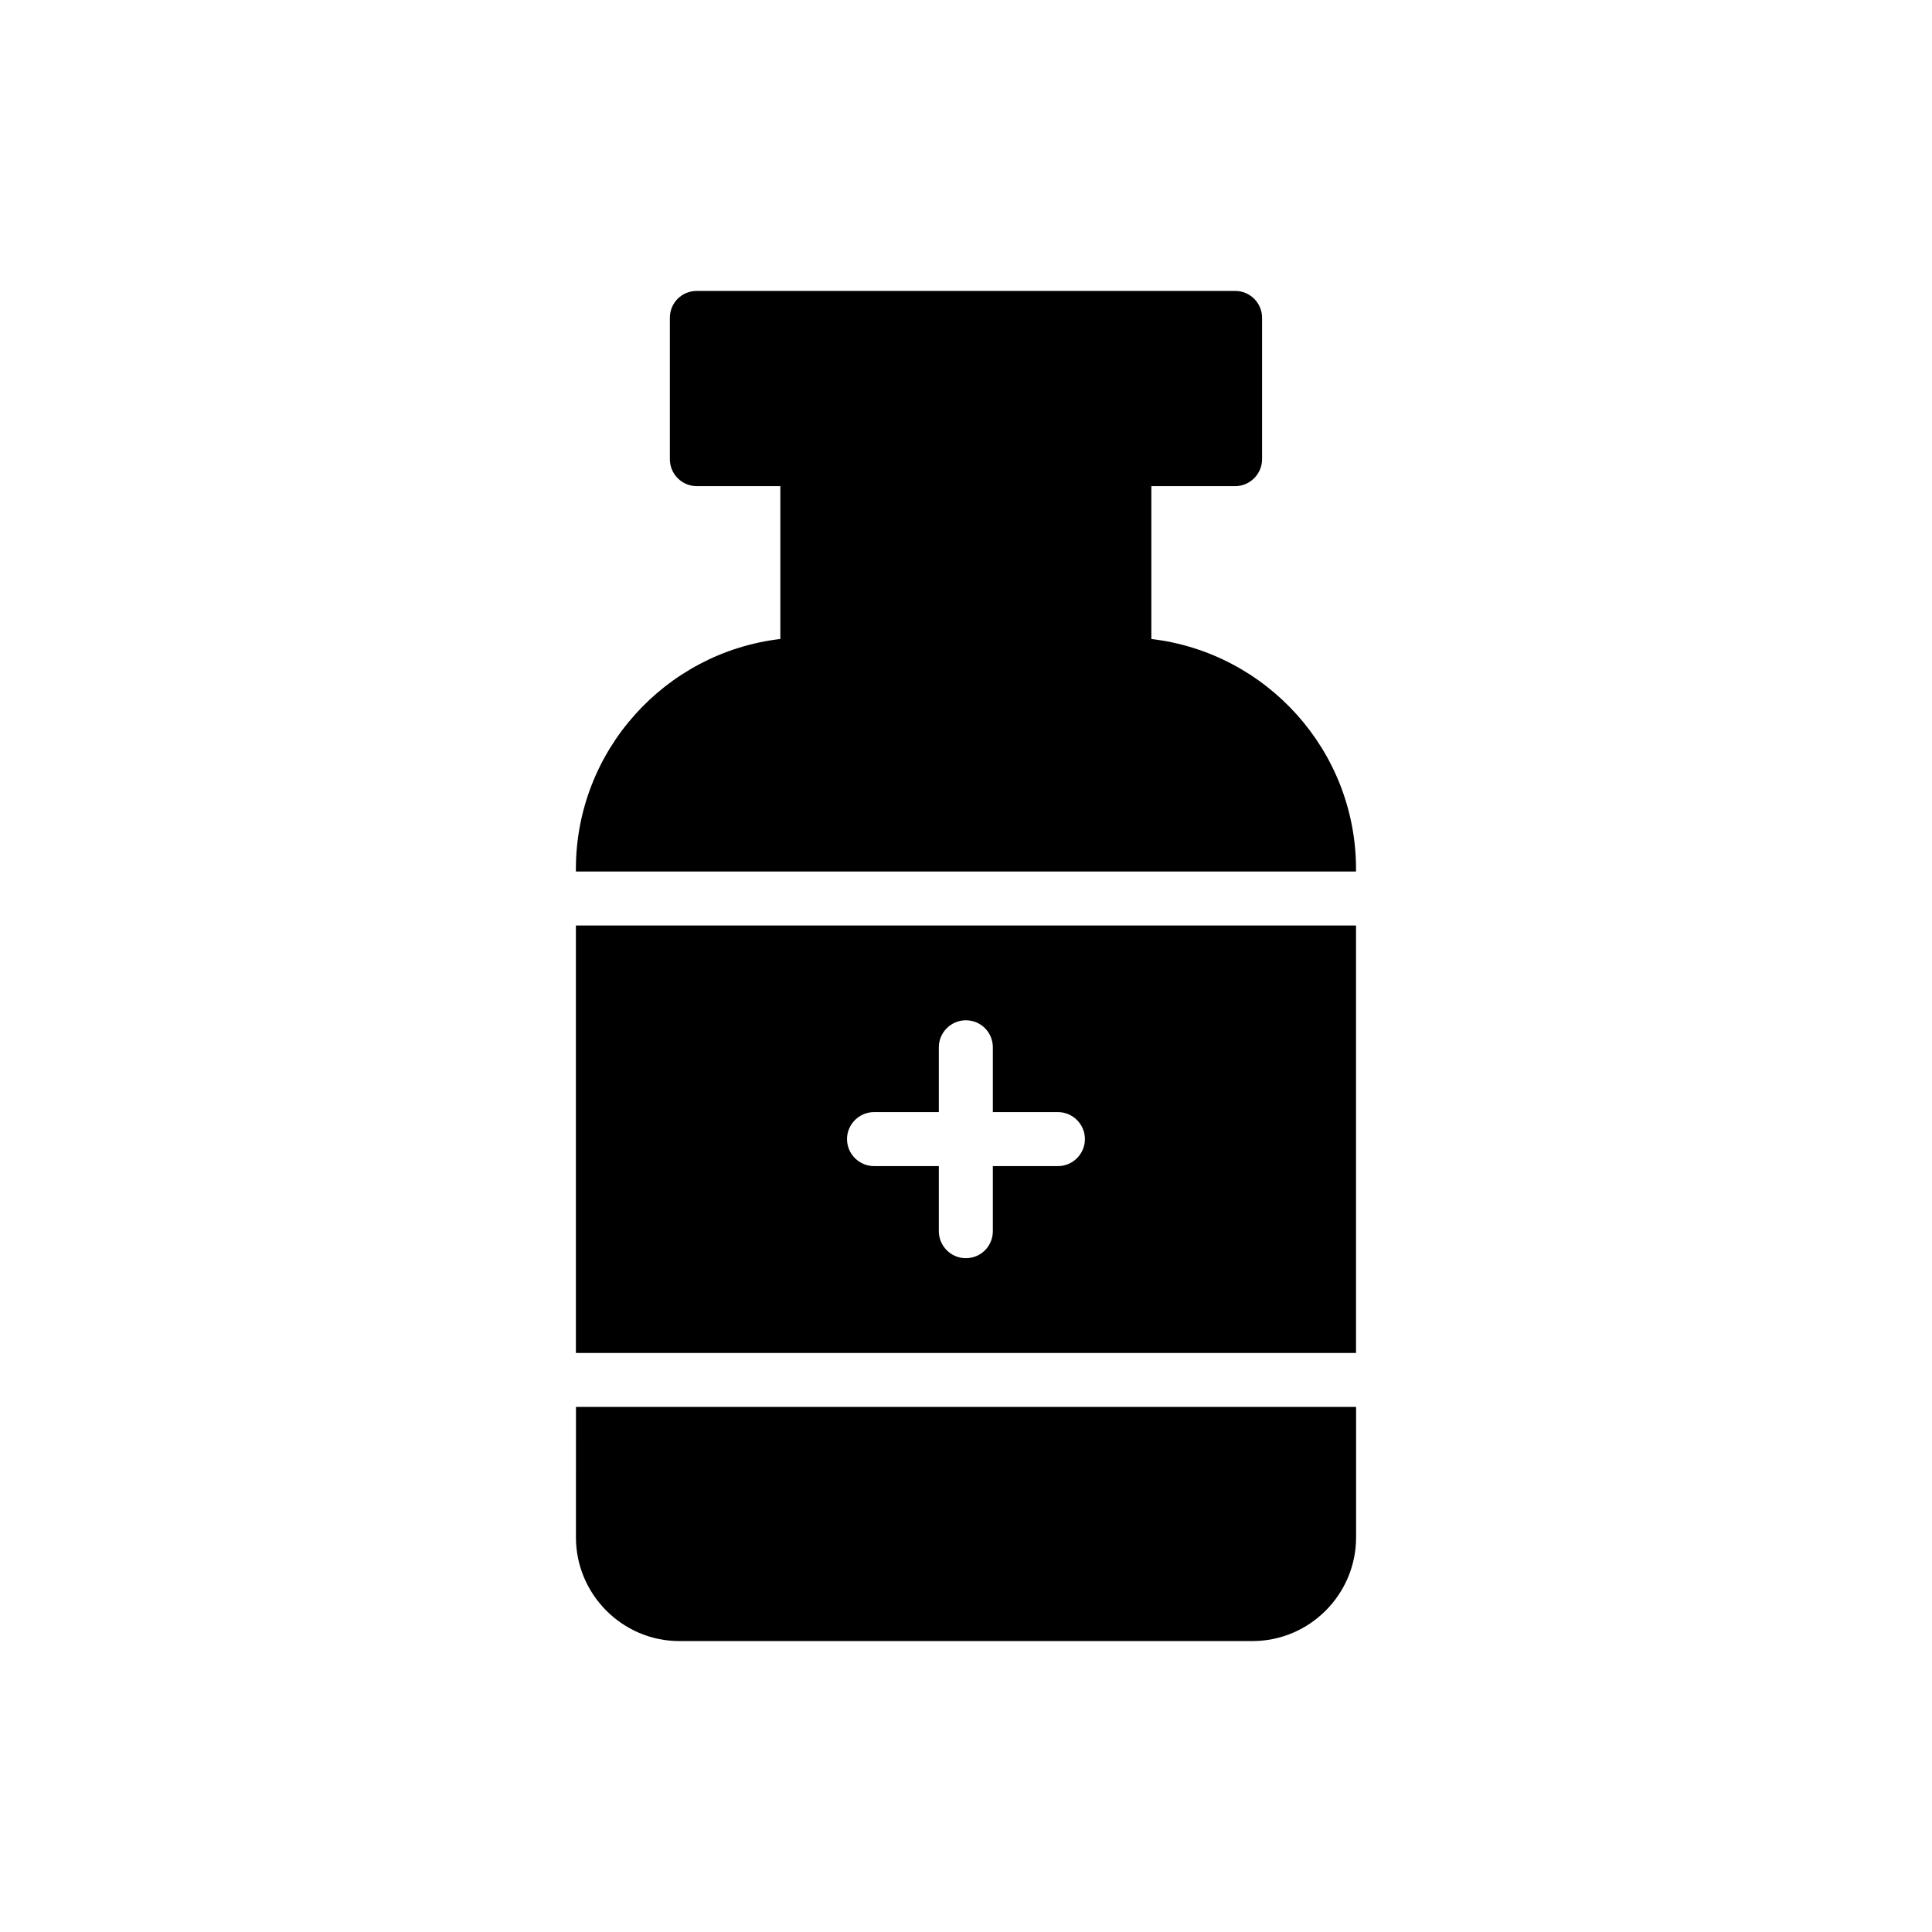
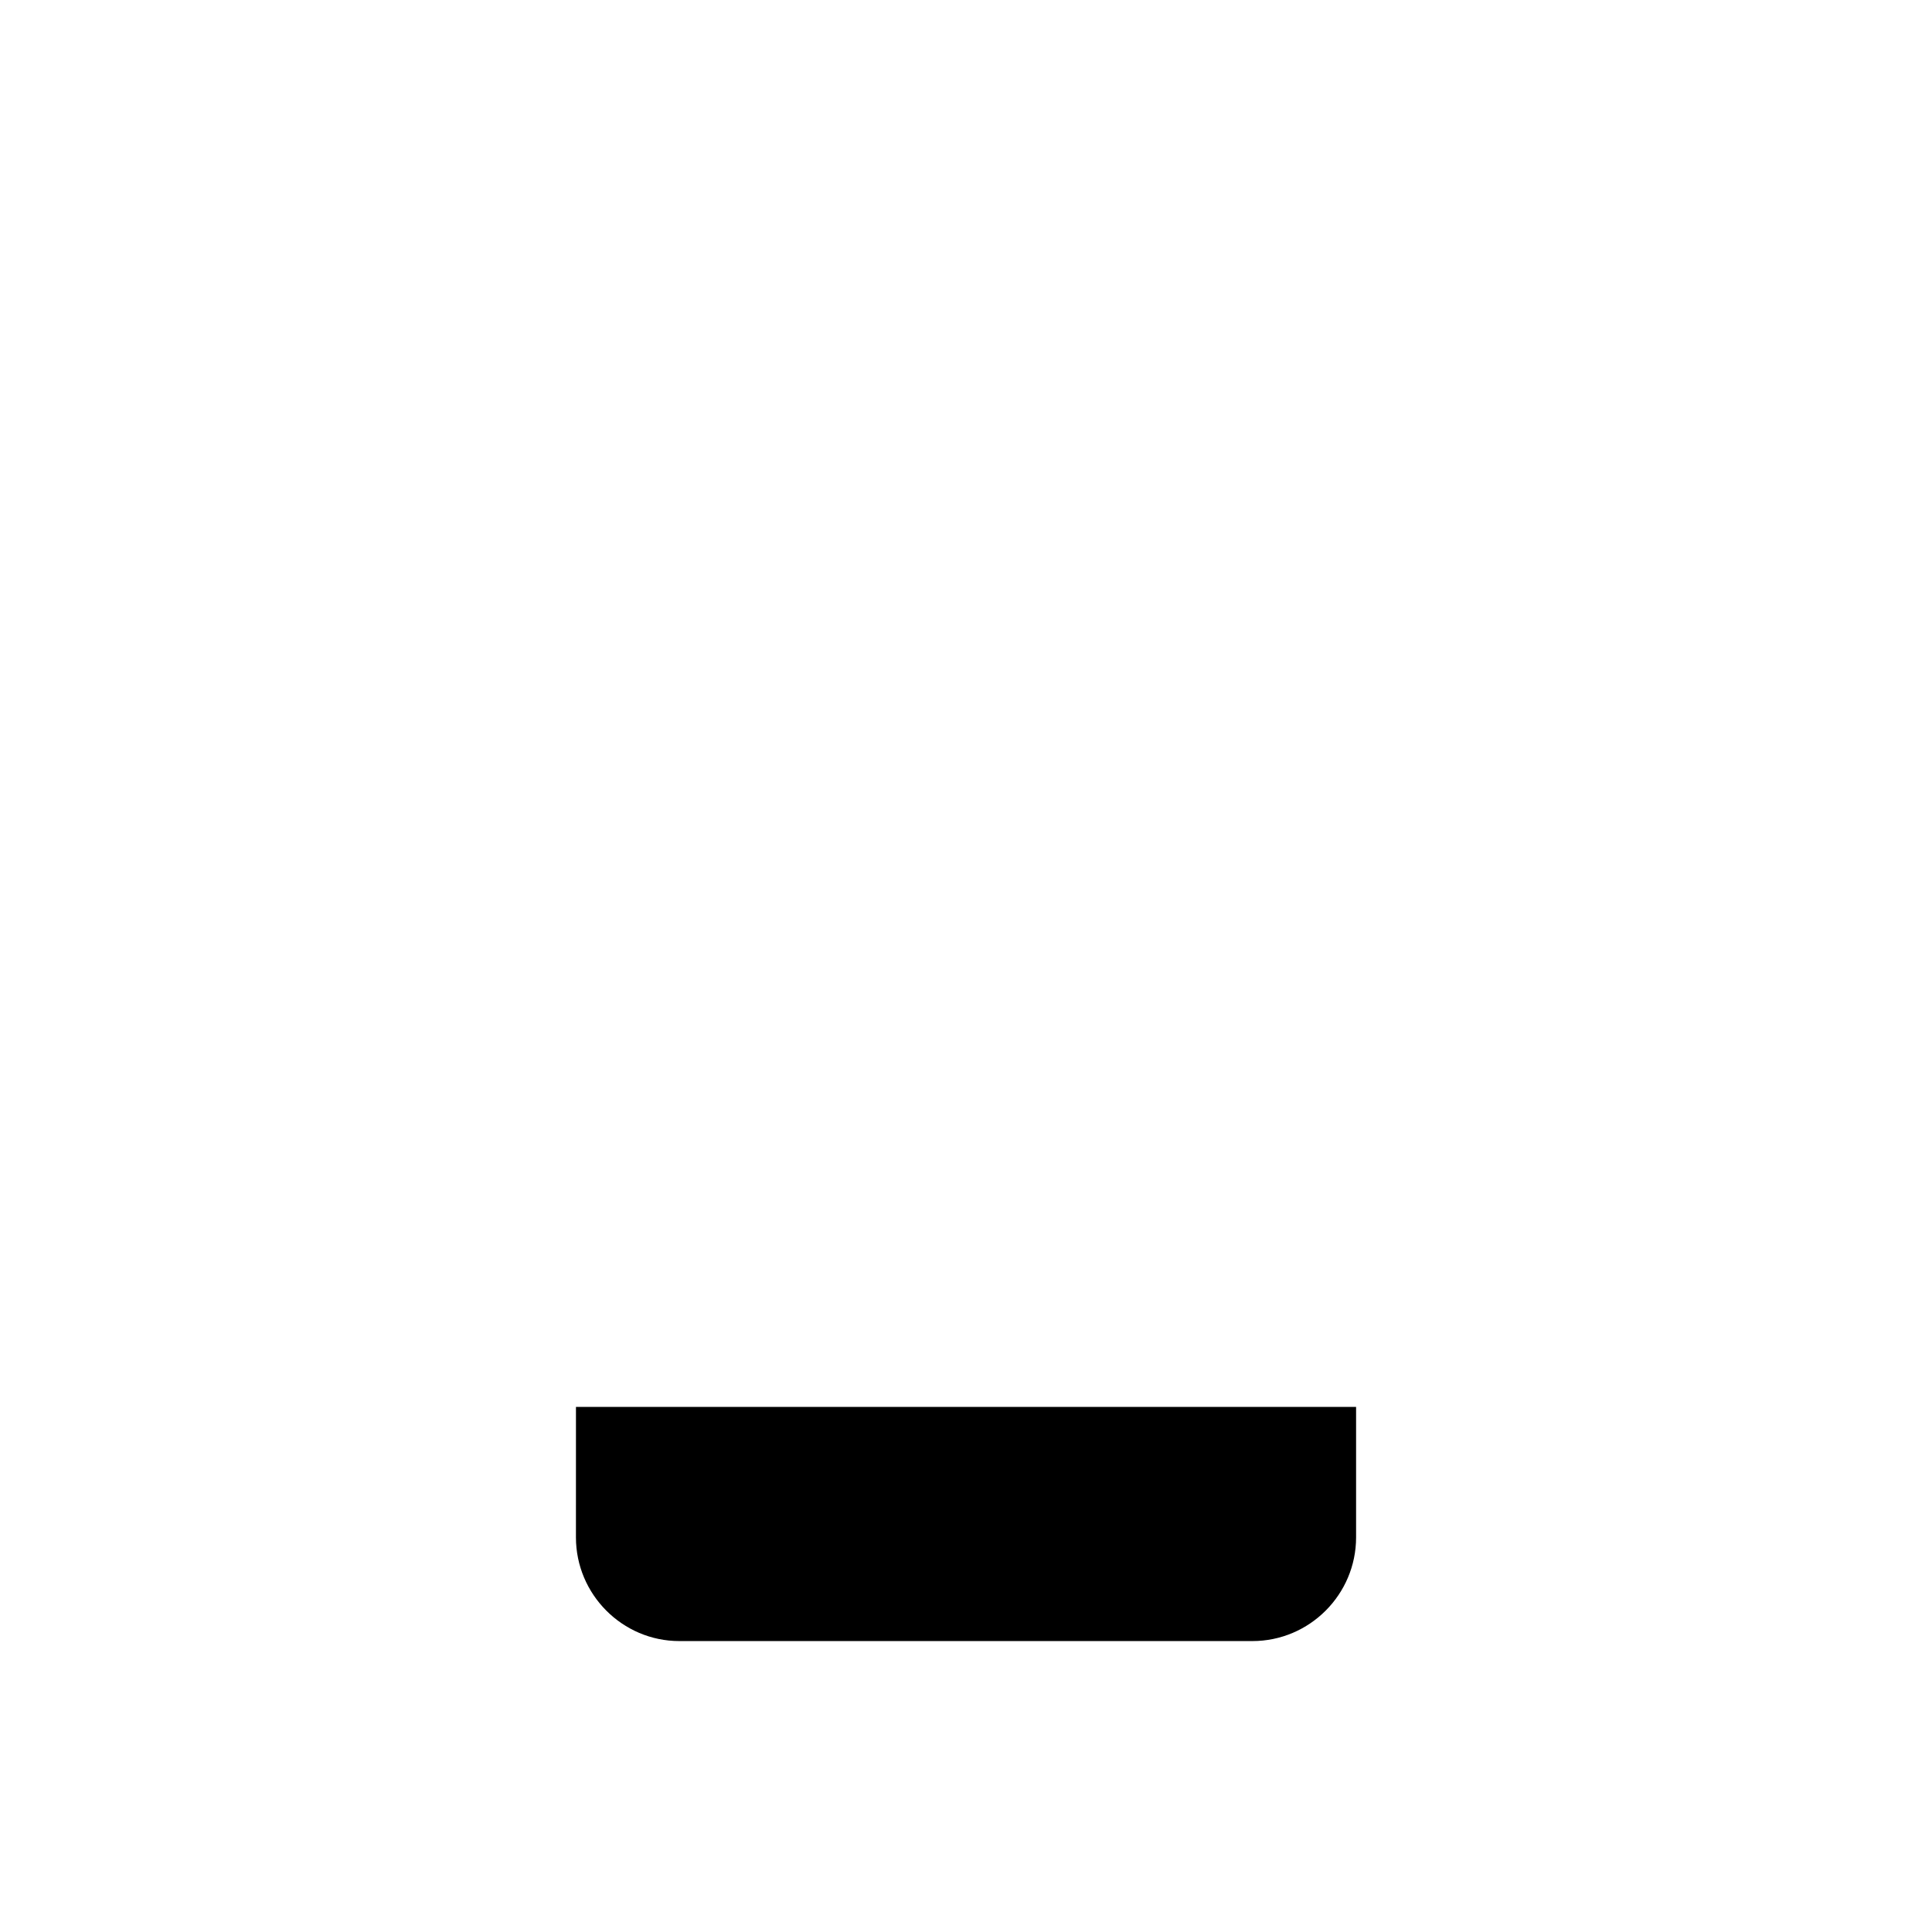
<svg xmlns="http://www.w3.org/2000/svg" fill="#000000" width="800px" height="800px" version="1.1" viewBox="144 144 512 512">
  <g>
-     <path d="m296.62 502.55h206.74v-113.28h-206.74zm79.004-63.832h17.176v-17.176c0-3.938 3.219-7.156 7.156-7.156 4.008 0 7.156 3.219 7.156 7.156v17.176h17.246c3.941 0 7.156 3.219 7.156 7.156s-3.215 7.156-7.156 7.156h-17.246v17.246c0 3.938-3.148 7.156-7.156 7.156-3.938 0-7.156-3.219-7.156-7.156v-17.246h-17.176c-3.93 0-7.156-3.219-7.156-7.156s3.231-7.156 7.156-7.156z" />
    <path d="m296.63 551.42c0 15.102 12.309 27.48 27.406 27.48h151.86c15.172 0 27.48-12.379 27.48-27.48v-34.578h-206.74z" />
-     <path d="m296.62 374.31v0.645h206.74v-0.645c0-31.414-23.75-57.391-54.242-60.969v-40.504h22.188c3.938 0 7.156-3.219 7.156-7.156v-37.43c0-4.008-3.219-7.156-7.156-7.156h-142.63c-4 0-7.156 3.148-7.156 7.156v37.426c0 3.938 3.156 7.156 7.156 7.156h22.125v40.504c-30.496 3.578-54.184 29.559-54.184 60.973z" />
  </g>
</svg>